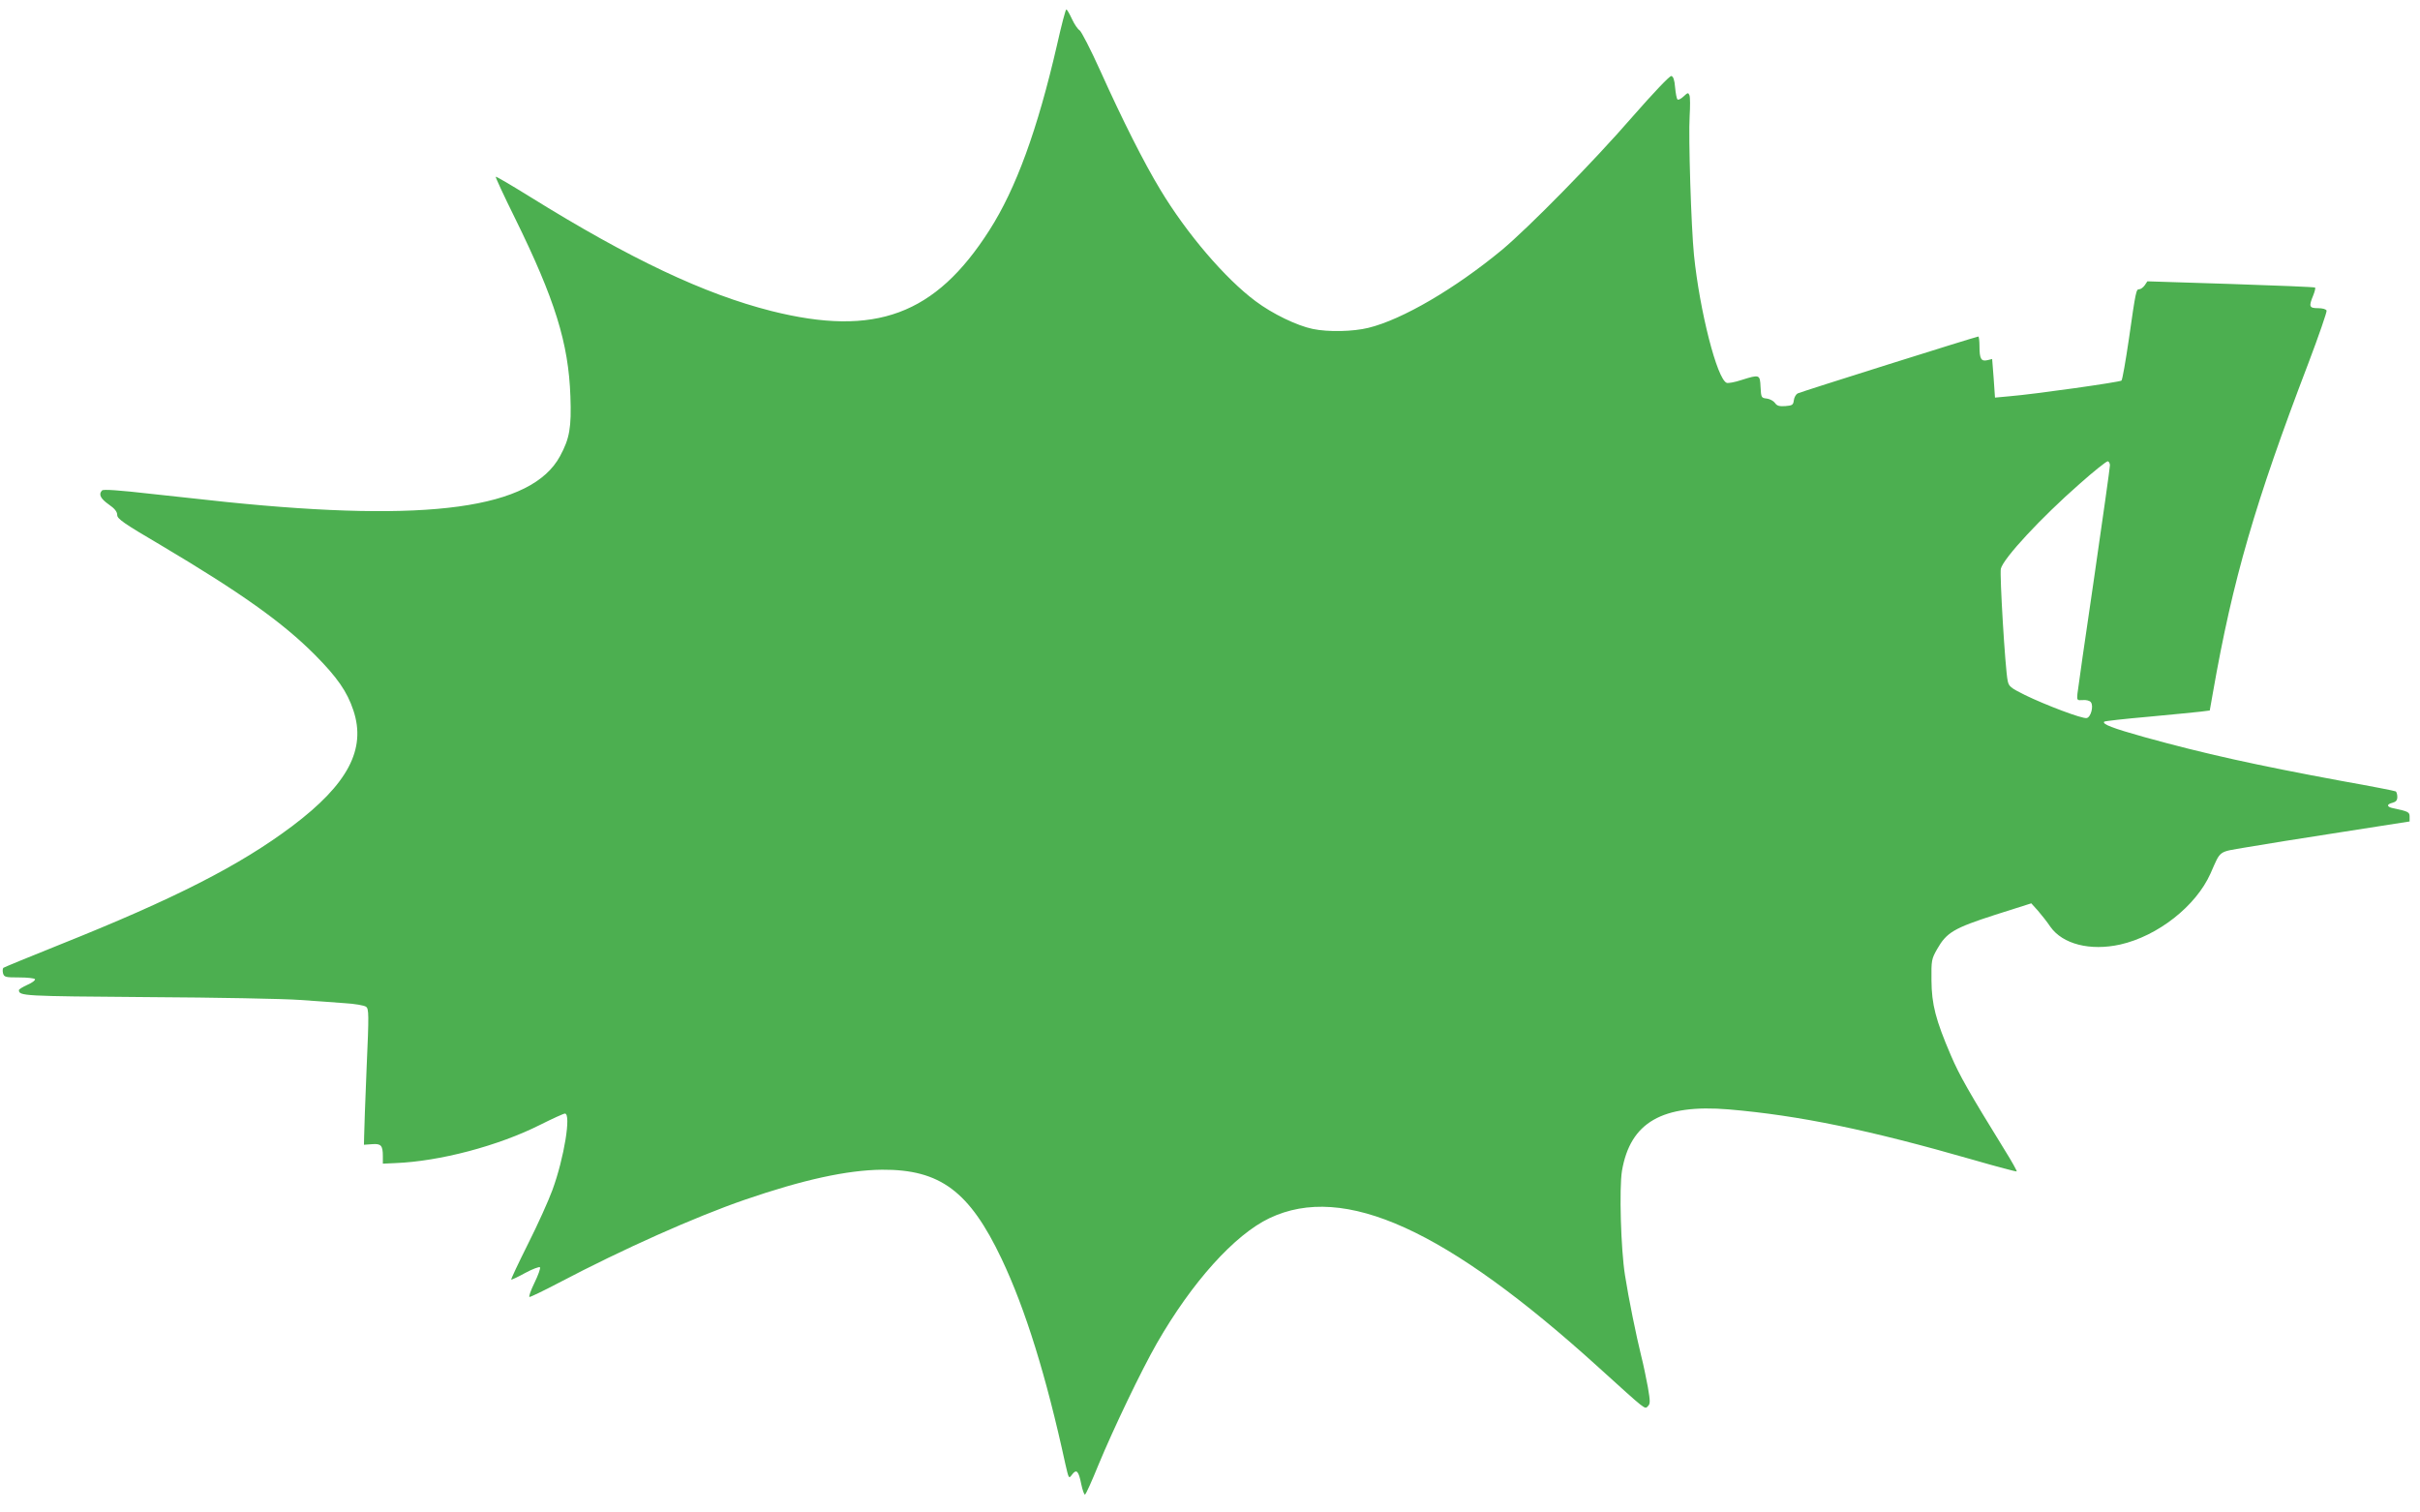
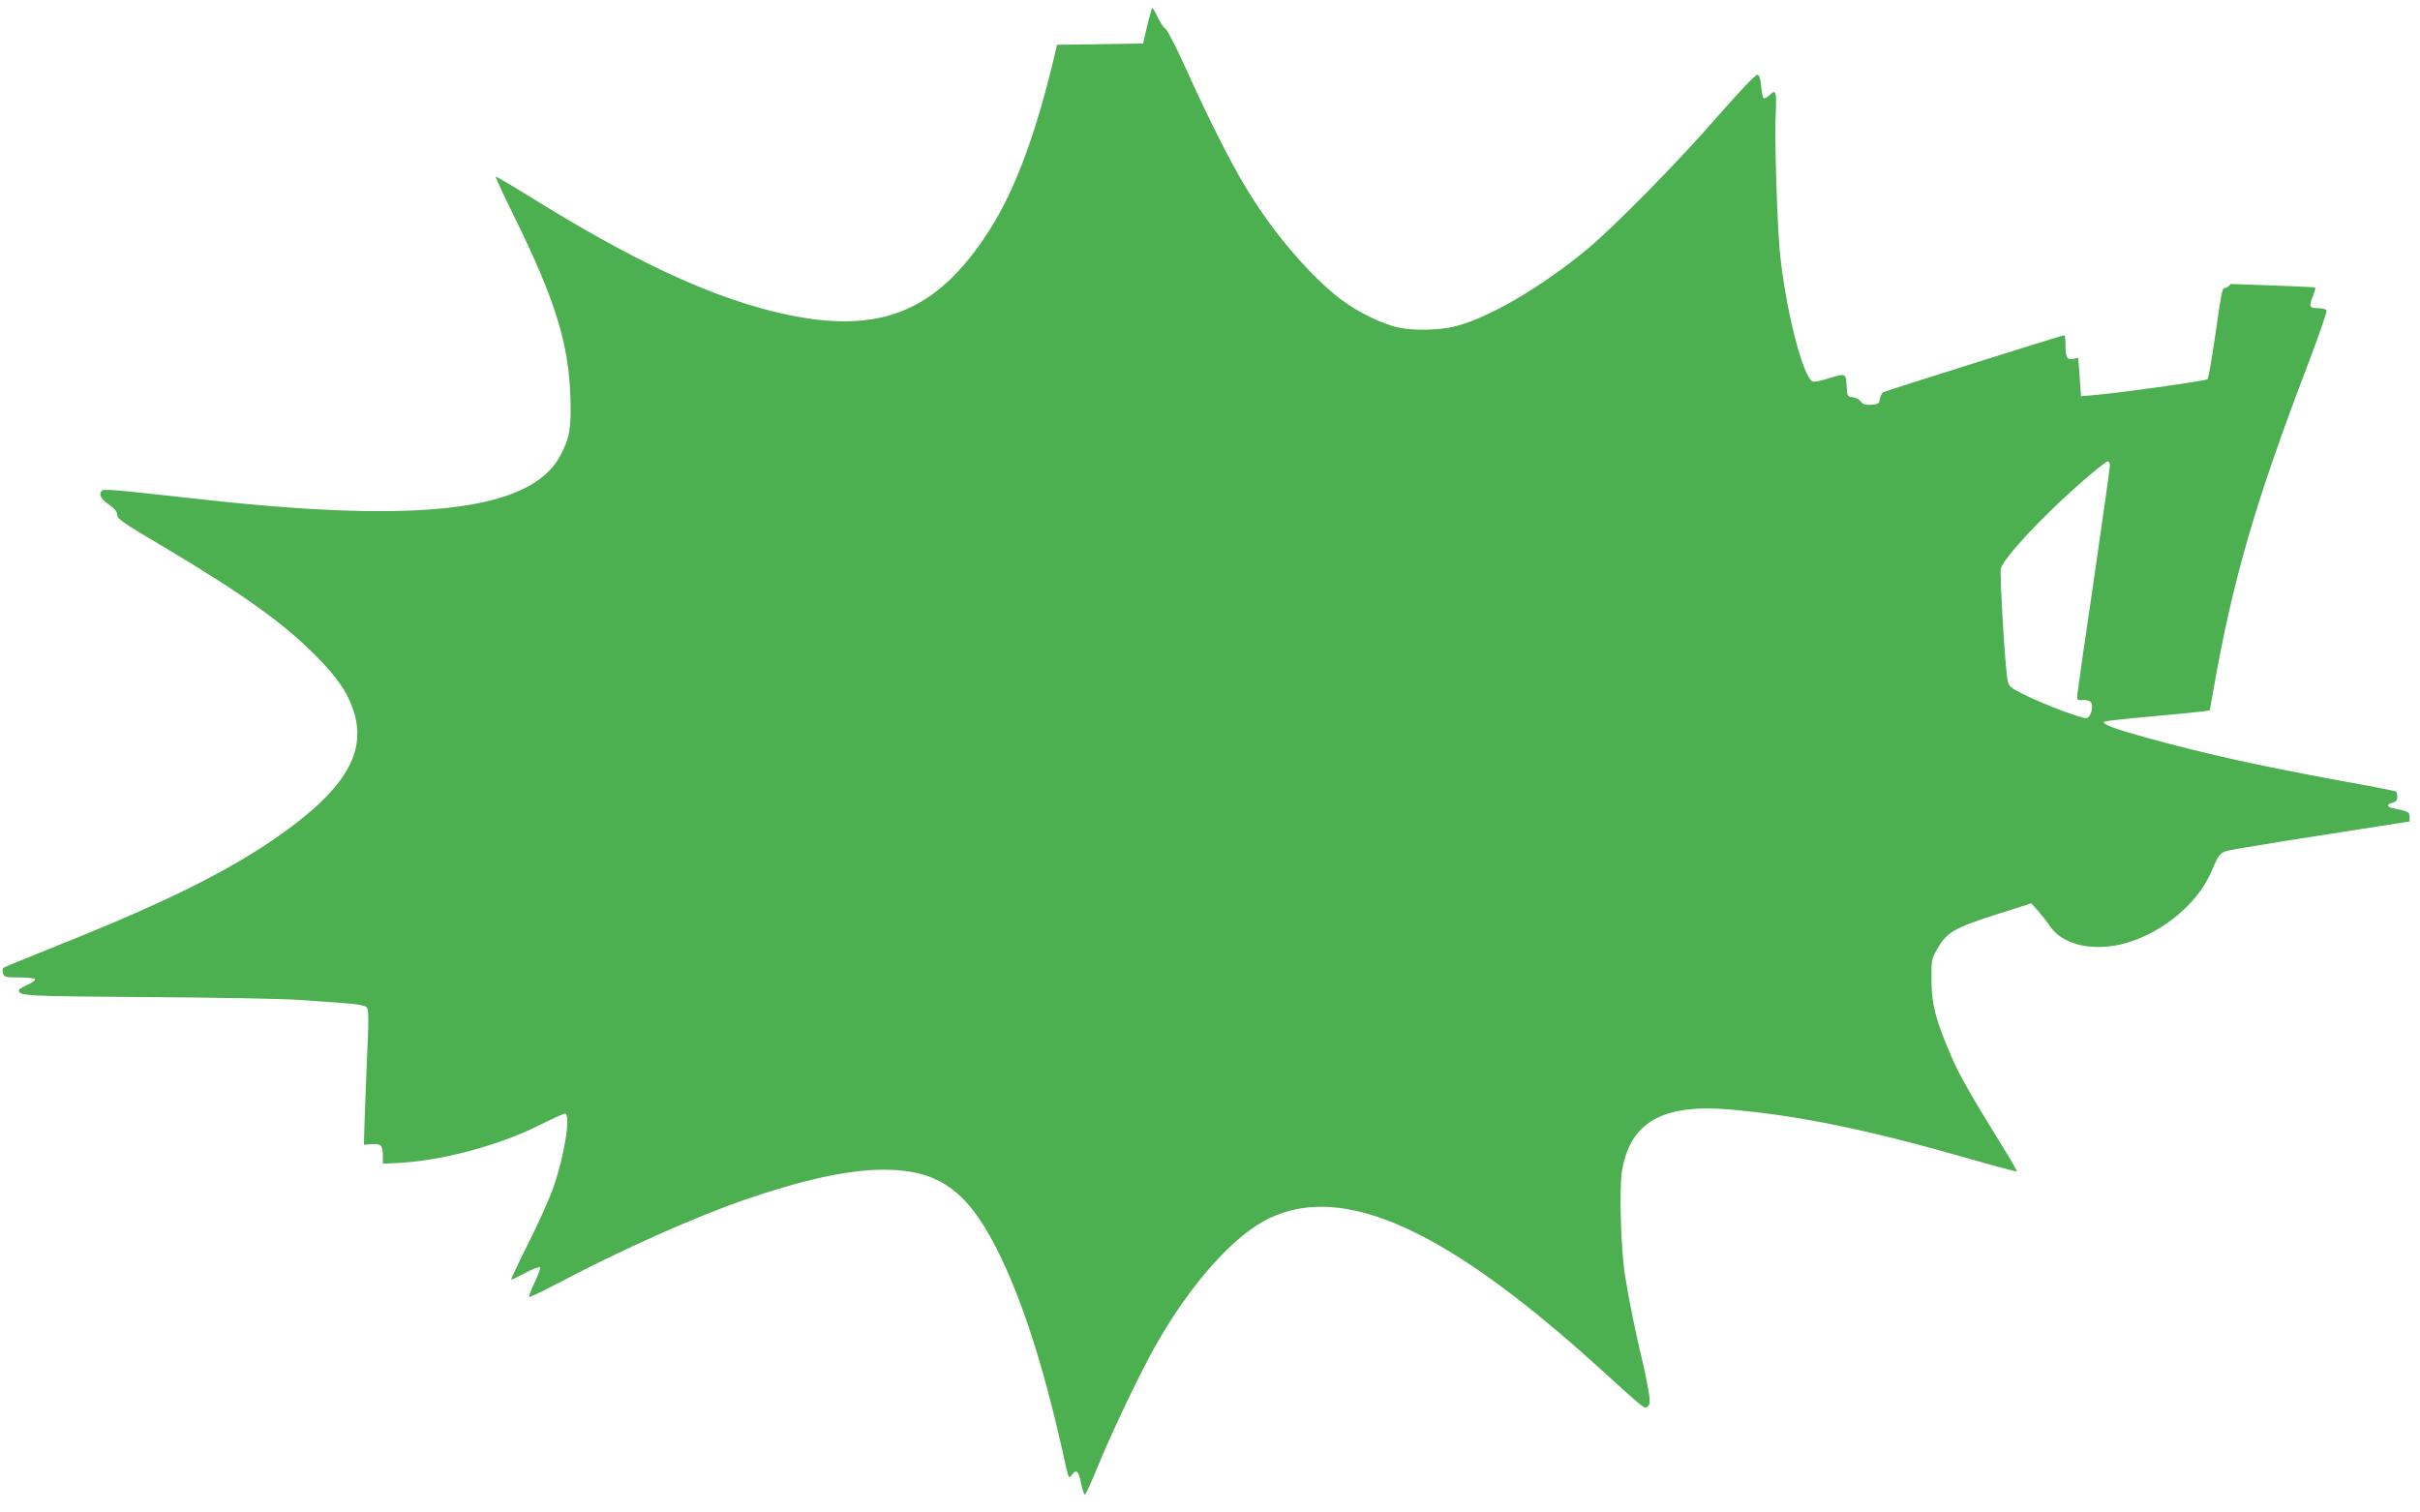
<svg xmlns="http://www.w3.org/2000/svg" version="1.0" width="1280pt" height="800pt" viewBox="0 0 1280 800" preserveAspectRatio="xMidYMid meet">
  <g transform="translate(0,800) scale(0.1,-0.1)" fill="#4caf50" stroke="none">
-     <path d="M5591 7763 c-103 -448 -217 -761 -358 -981 -286 -448 -603 -565 -1153 -427 -355 90 -745 274 -1278 605 -97 60 -178 108 -180 105 -2 -2 43 -100 101 -217 212 -431 284 -662 294 -944 6 -166 -4 -223 -55 -317 -150 -277 -692 -352 -1767 -242 -82 9 -261 28 -397 43 -167 19 -251 25 -258 18 -20 -20 -9 -43 35 -74 32 -22 45 -39 45 -56 0 -20 32 -43 233 -161 419 -249 642 -407 813 -579 118 -119 170 -194 203 -293 69 -206 -29 -391 -324 -613 -277 -208 -622 -384 -1230 -627 -160 -64 -293 -119 -297 -122 -4 -4 -5 -16 -2 -29 6 -20 12 -22 85 -22 43 0 80 -4 84 -9 3 -6 -15 -19 -40 -30 -25 -11 -45 -24 -45 -28 1 -31 17 -32 680 -37 366 -2 728 -9 805 -15 77 -5 184 -13 237 -17 54 -3 105 -12 114 -19 15 -11 16 -36 3 -326 -7 -173 -13 -334 -13 -359 l-1 -45 42 3 c48 4 58 -6 58 -63 l0 -40 65 3 c235 9 546 91 768 203 64 32 123 59 130 59 34 0 -4 -235 -66 -404 -20 -55 -78 -184 -129 -285 -51 -102 -91 -187 -89 -189 2 -2 36 14 74 35 39 21 74 34 78 30 4 -4 -9 -41 -29 -82 -20 -41 -32 -75 -26 -75 6 0 75 33 153 74 342 180 724 350 985 440 311 107 542 157 726 159 308 2 463 -114 633 -472 126 -266 236 -620 337 -1085 18 -78 18 -79 35 -56 24 32 35 20 49 -50 7 -33 16 -58 20 -55 5 2 37 73 71 157 80 193 227 500 309 643 186 324 411 574 596 662 394 187 935 -59 1742 -791 254 -230 242 -221 259 -204 13 13 13 25 0 101 -9 48 -24 122 -35 164 -26 105 -67 305 -86 428 -22 137 -31 460 -16 552 44 257 213 354 565 325 373 -32 741 -108 1294 -267 124 -36 227 -63 229 -61 2 2 -26 53 -63 112 -190 308 -240 396 -285 501 -81 189 -102 270 -103 398 -1 105 0 112 30 165 50 88 89 111 306 181 l192 61 36 -40 c19 -22 49 -60 65 -84 65 -92 210 -129 369 -94 199 45 401 203 478 376 56 126 38 112 188 138 74 13 299 49 500 80 l365 57 0 25 c0 25 -6 28 -87 45 -35 7 -36 21 -3 29 18 5 25 13 25 31 0 13 -4 26 -8 29 -5 3 -133 28 -285 55 -455 84 -730 145 -1044 232 -168 47 -226 69 -213 82 3 3 109 15 235 26 127 12 251 24 276 27 l47 6 17 96 c105 599 223 1004 505 1742 55 145 98 270 96 277 -3 8 -22 13 -46 13 -46 0 -49 9 -25 67 8 20 13 39 10 42 -3 3 -204 11 -446 19 l-441 14 -14 -21 c-8 -11 -21 -21 -29 -21 -16 0 -18 -5 -55 -265 -17 -115 -34 -213 -39 -218 -8 -8 -459 -72 -593 -83 l-76 -7 -7 102 -8 102 -25 -6 c-33 -8 -42 7 -42 73 0 28 -3 52 -6 52 -11 0 -938 -292 -956 -301 -9 -5 -18 -21 -20 -36 -3 -25 -8 -28 -45 -31 -32 -2 -44 1 -55 17 -7 10 -27 21 -43 23 -29 3 -30 5 -33 61 -3 67 -5 67 -101 37 -36 -12 -71 -18 -78 -15 -51 19 -143 381 -173 675 -15 148 -30 627 -23 737 3 50 3 99 -1 109 -6 15 -9 15 -31 -6 -14 -13 -28 -20 -32 -16 -5 4 -10 33 -13 64 -3 40 -10 58 -20 60 -9 1 -92 -86 -205 -215 -209 -241 -550 -587 -691 -705 -247 -204 -526 -368 -706 -412 -81 -20 -212 -23 -294 -6 -83 17 -214 80 -303 147 -160 119 -364 357 -504 590 -86 142 -199 366 -317 628 -51 113 -101 210 -110 215 -9 5 -27 31 -40 59 -13 28 -26 51 -30 51 -4 0 -26 -84 -49 -187z m5569 -2224 c0 -12 -38 -281 -84 -598 -47 -317 -86 -592 -88 -611 -3 -34 -2 -35 28 -33 18 2 37 -3 43 -11 16 -20 0 -80 -22 -84 -23 -5 -218 69 -327 122 -76 38 -85 45 -91 76 -13 60 -43 564 -36 592 14 56 215 272 417 449 74 66 141 119 148 119 6 0 12 -10 12 -21z" />
+     <path d="M5591 7763 c-103 -448 -217 -761 -358 -981 -286 -448 -603 -565 -1153 -427 -355 90 -745 274 -1278 605 -97 60 -178 108 -180 105 -2 -2 43 -100 101 -217 212 -431 284 -662 294 -944 6 -166 -4 -223 -55 -317 -150 -277 -692 -352 -1767 -242 -82 9 -261 28 -397 43 -167 19 -251 25 -258 18 -20 -20 -9 -43 35 -74 32 -22 45 -39 45 -56 0 -20 32 -43 233 -161 419 -249 642 -407 813 -579 118 -119 170 -194 203 -293 69 -206 -29 -391 -324 -613 -277 -208 -622 -384 -1230 -627 -160 -64 -293 -119 -297 -122 -4 -4 -5 -16 -2 -29 6 -20 12 -22 85 -22 43 0 80 -4 84 -9 3 -6 -15 -19 -40 -30 -25 -11 -45 -24 -45 -28 1 -31 17 -32 680 -37 366 -2 728 -9 805 -15 77 -5 184 -13 237 -17 54 -3 105 -12 114 -19 15 -11 16 -36 3 -326 -7 -173 -13 -334 -13 -359 l-1 -45 42 3 c48 4 58 -6 58 -63 l0 -40 65 3 c235 9 546 91 768 203 64 32 123 59 130 59 34 0 -4 -235 -66 -404 -20 -55 -78 -184 -129 -285 -51 -102 -91 -187 -89 -189 2 -2 36 14 74 35 39 21 74 34 78 30 4 -4 -9 -41 -29 -82 -20 -41 -32 -75 -26 -75 6 0 75 33 153 74 342 180 724 350 985 440 311 107 542 157 726 159 308 2 463 -114 633 -472 126 -266 236 -620 337 -1085 18 -78 18 -79 35 -56 24 32 35 20 49 -50 7 -33 16 -58 20 -55 5 2 37 73 71 157 80 193 227 500 309 643 186 324 411 574 596 662 394 187 935 -59 1742 -791 254 -230 242 -221 259 -204 13 13 13 25 0 101 -9 48 -24 122 -35 164 -26 105 -67 305 -86 428 -22 137 -31 460 -16 552 44 257 213 354 565 325 373 -32 741 -108 1294 -267 124 -36 227 -63 229 -61 2 2 -26 53 -63 112 -190 308 -240 396 -285 501 -81 189 -102 270 -103 398 -1 105 0 112 30 165 50 88 89 111 306 181 l192 61 36 -40 c19 -22 49 -60 65 -84 65 -92 210 -129 369 -94 199 45 401 203 478 376 56 126 38 112 188 138 74 13 299 49 500 80 l365 57 0 25 c0 25 -6 28 -87 45 -35 7 -36 21 -3 29 18 5 25 13 25 31 0 13 -4 26 -8 29 -5 3 -133 28 -285 55 -455 84 -730 145 -1044 232 -168 47 -226 69 -213 82 3 3 109 15 235 26 127 12 251 24 276 27 l47 6 17 96 c105 599 223 1004 505 1742 55 145 98 270 96 277 -3 8 -22 13 -46 13 -46 0 -49 9 -25 67 8 20 13 39 10 42 -3 3 -204 11 -446 19 c-8 -11 -21 -21 -29 -21 -16 0 -18 -5 -55 -265 -17 -115 -34 -213 -39 -218 -8 -8 -459 -72 -593 -83 l-76 -7 -7 102 -8 102 -25 -6 c-33 -8 -42 7 -42 73 0 28 -3 52 -6 52 -11 0 -938 -292 -956 -301 -9 -5 -18 -21 -20 -36 -3 -25 -8 -28 -45 -31 -32 -2 -44 1 -55 17 -7 10 -27 21 -43 23 -29 3 -30 5 -33 61 -3 67 -5 67 -101 37 -36 -12 -71 -18 -78 -15 -51 19 -143 381 -173 675 -15 148 -30 627 -23 737 3 50 3 99 -1 109 -6 15 -9 15 -31 -6 -14 -13 -28 -20 -32 -16 -5 4 -10 33 -13 64 -3 40 -10 58 -20 60 -9 1 -92 -86 -205 -215 -209 -241 -550 -587 -691 -705 -247 -204 -526 -368 -706 -412 -81 -20 -212 -23 -294 -6 -83 17 -214 80 -303 147 -160 119 -364 357 -504 590 -86 142 -199 366 -317 628 -51 113 -101 210 -110 215 -9 5 -27 31 -40 59 -13 28 -26 51 -30 51 -4 0 -26 -84 -49 -187z m5569 -2224 c0 -12 -38 -281 -84 -598 -47 -317 -86 -592 -88 -611 -3 -34 -2 -35 28 -33 18 2 37 -3 43 -11 16 -20 0 -80 -22 -84 -23 -5 -218 69 -327 122 -76 38 -85 45 -91 76 -13 60 -43 564 -36 592 14 56 215 272 417 449 74 66 141 119 148 119 6 0 12 -10 12 -21z" />
  </g>
</svg>